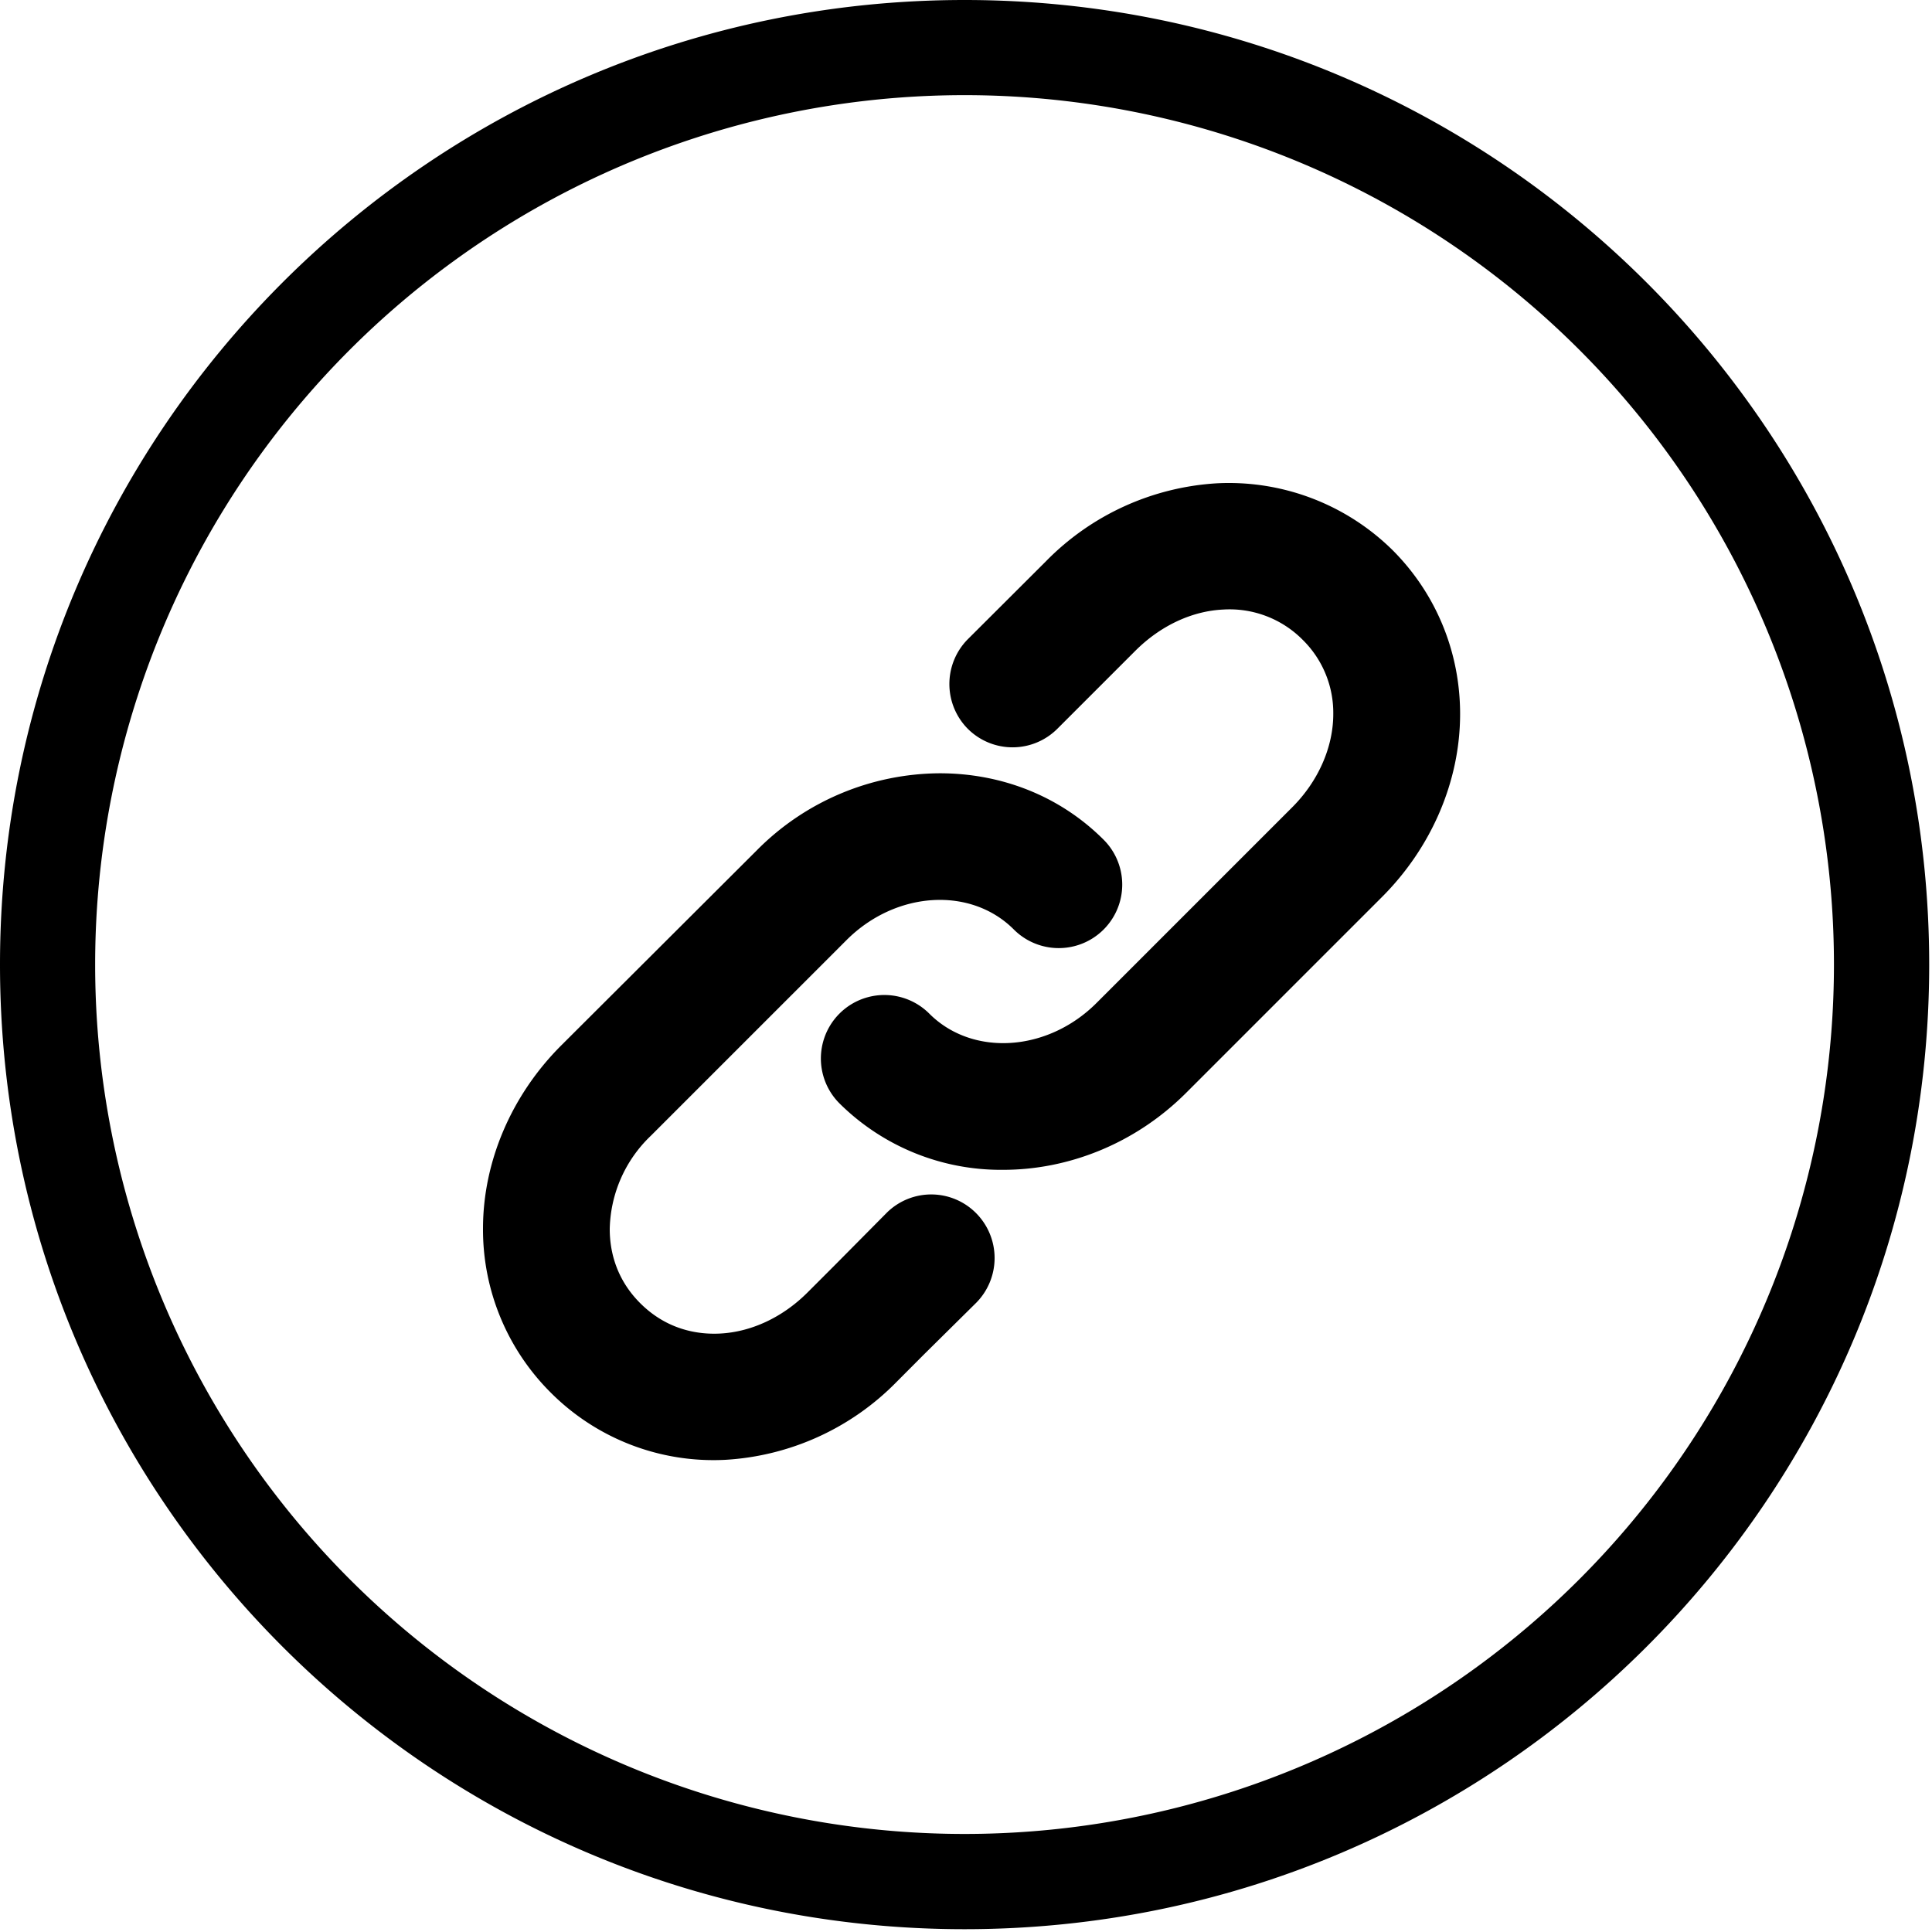
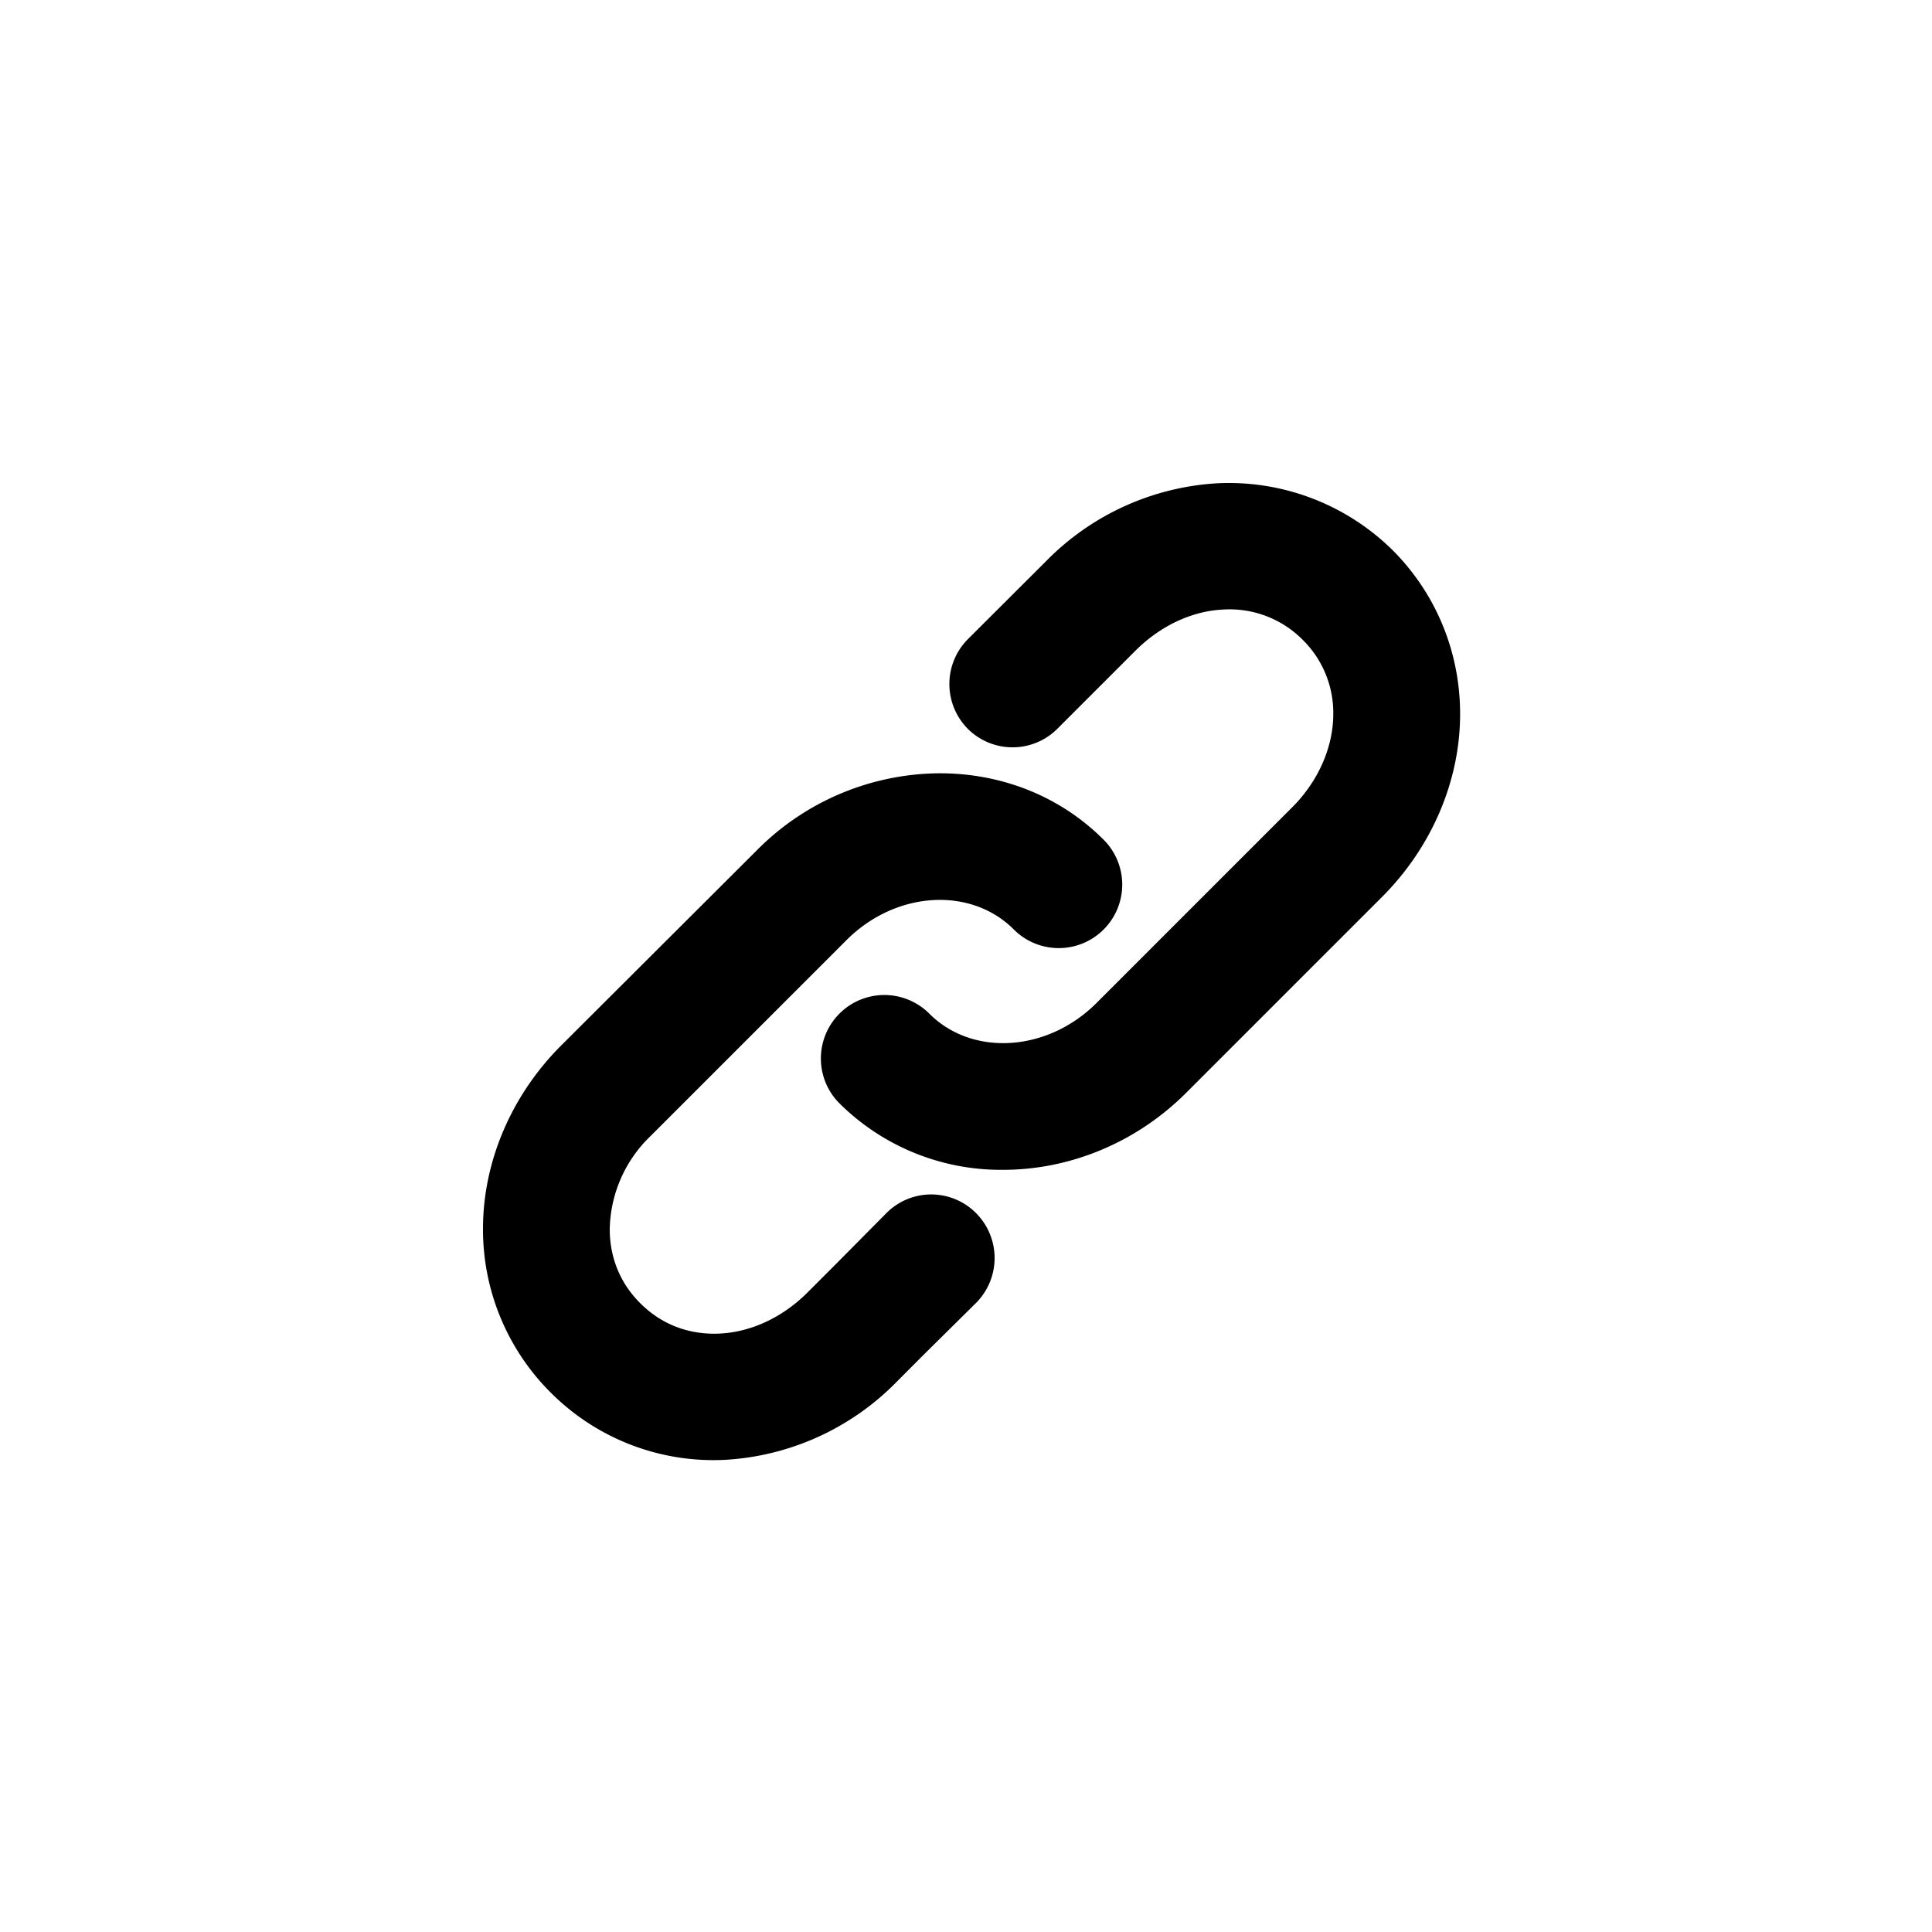
<svg xmlns="http://www.w3.org/2000/svg" width="100%" height="100%" viewBox="0 0 20 20">
  <g fill-rule="evenodd">
    <path d="M8.69 11.422a.656.656 0 1 1 .93-.929c.445.446 1.222.399 1.731-.11l2.026-2.026c.268-.268.425-.62.425-.966a1.06 1.06 0 0 0-.315-.766 1.065 1.065 0 0 0-.824-.315c-.325.015-.65.168-.908.425l-.808.808a.656.656 0 0 1-.93 0 .659.659 0 0 1 0-.924l.81-.808a2.702 2.702 0 0 1 1.773-.808 2.414 2.414 0 0 1 1.817.693c.45.451.698 1.055.698 1.695 0 .693-.294 1.38-.809 1.895l-2.026 2.026c-.53.53-1.223.798-1.895.798a2.372 2.372 0 0 1-1.695-.688zM5 12.718c0-.692.294-1.38.808-1.894l2.026-2.021a2.683 2.683 0 0 1 1.895-.798c.625 0 1.234.226 1.696.688a.656.656 0 1 1-.93.929c-.446-.447-1.222-.4-1.732.11l-2.026 2.026a1.37 1.37 0 0 0-.425.966c0 .204.053.504.315.766.278.278.599.326.824.315.326-.016.651-.168.908-.425l.278-.278.546-.551a.654.654 0 0 1 .924.01.659.659 0 0 1 0 .924l-.546.54-.278.279a2.702 2.702 0 0 1-1.774.808 2.379 2.379 0 0 1-1.81-.698A2.381 2.381 0 0 1 5 12.718z" />
-     <path d="M9.985 0C4.471 0 0 4.47 0 9.985s4.47 9.986 9.985 9.986 9.986-4.47 9.986-9.986C19.97 4.471 15.5 0 9.985 0zm0 18.985a9 9 0 1 1 0-18 9 9 0 0 1 0 18z" />
  </g>
</svg>